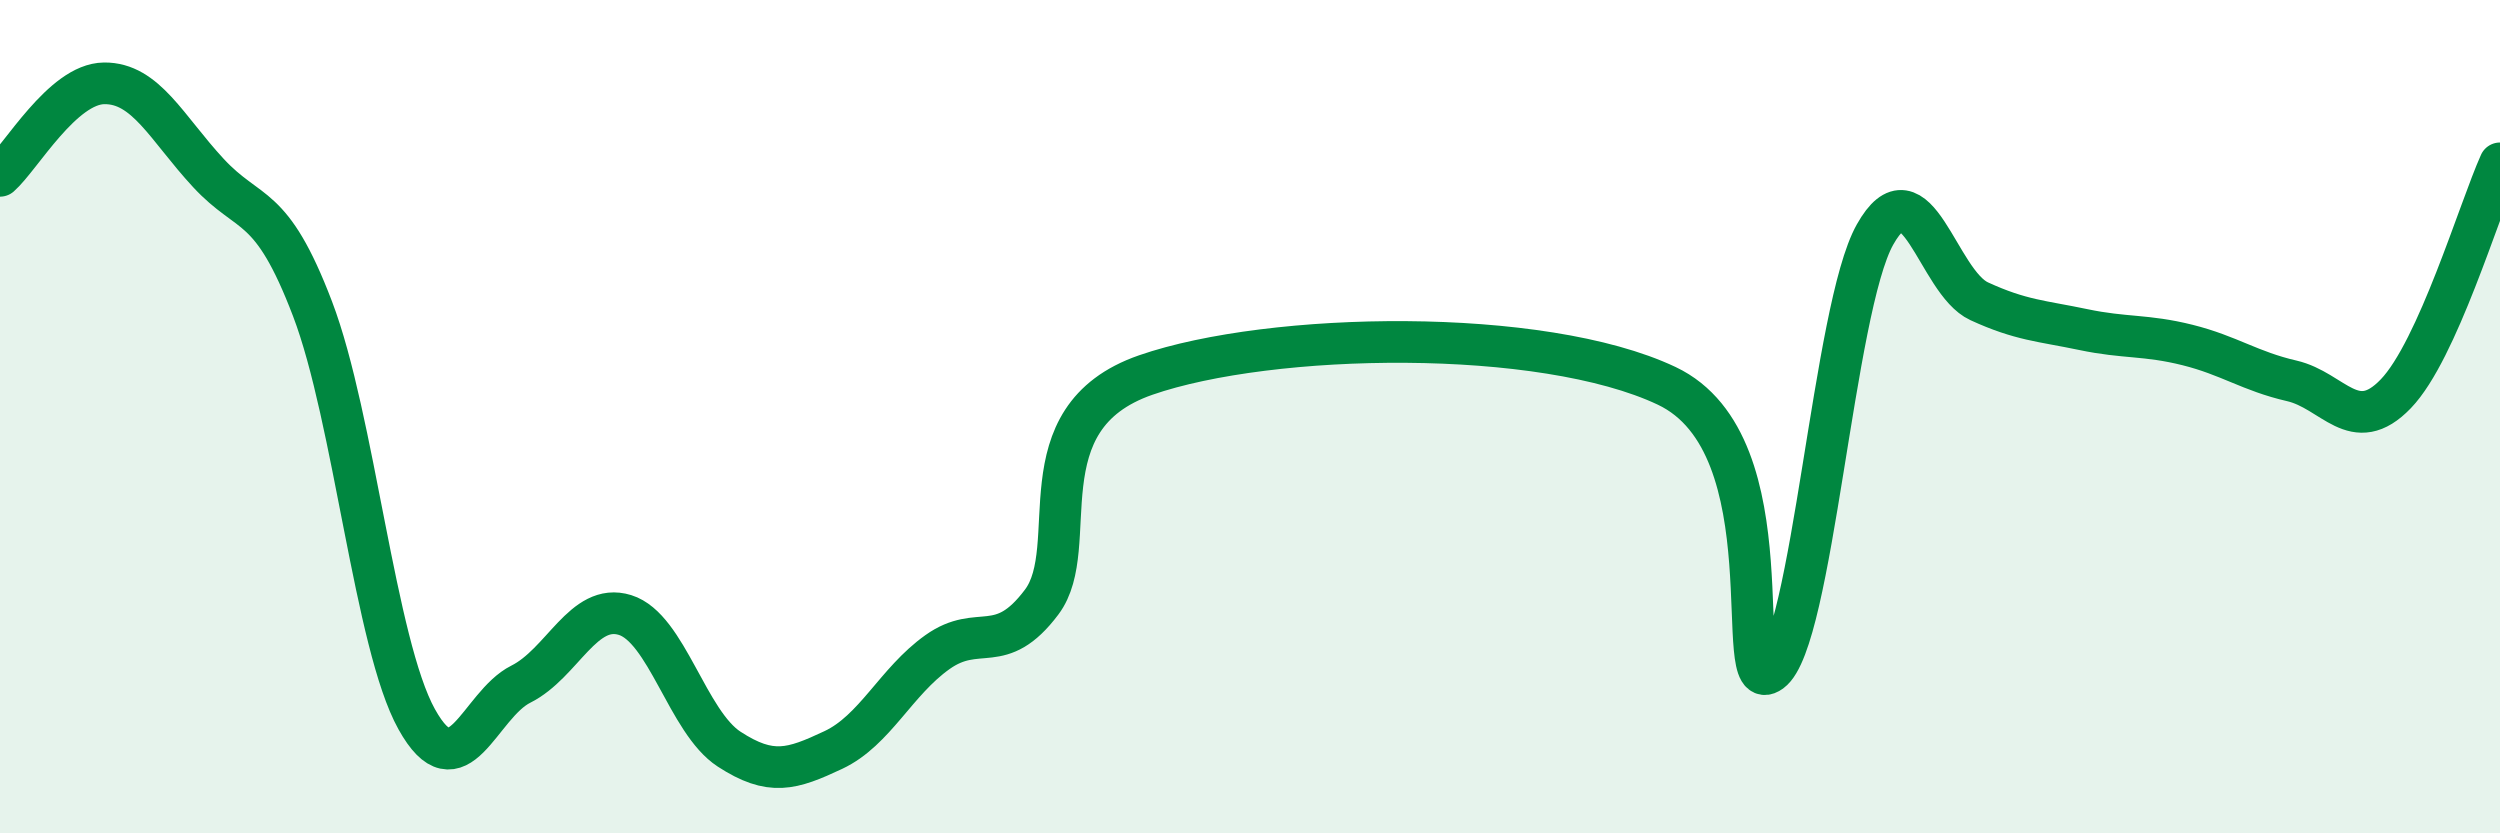
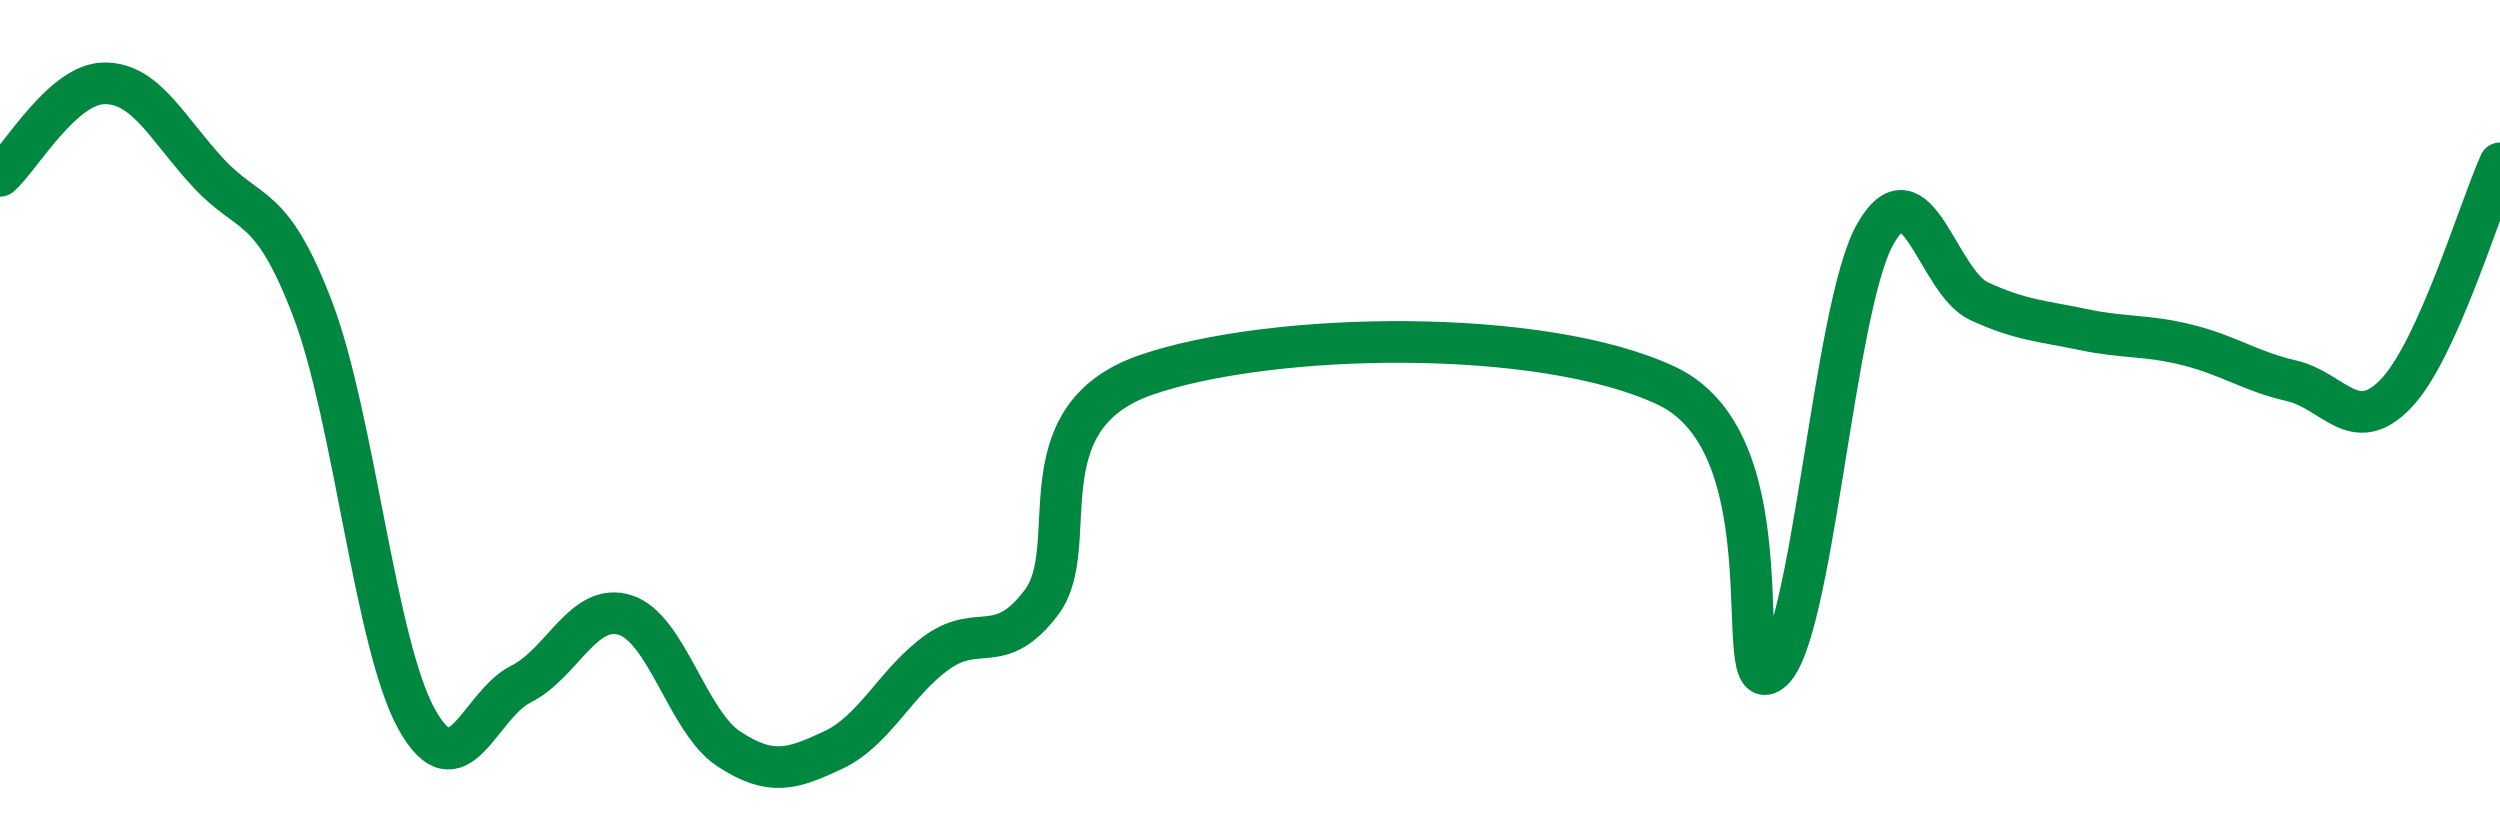
<svg xmlns="http://www.w3.org/2000/svg" width="60" height="20" viewBox="0 0 60 20">
-   <path d="M 0,4.22 C 0.5,3.78 1.5,2.01 2.5,2 C 3.5,1.99 4,3.07 5,4.15 C 6,5.23 6.5,4.79 7.5,7.41 C 8.5,10.03 9,15.46 10,17.26 C 11,19.06 11.5,16.92 12.5,16.42 C 13.5,15.92 14,14.45 15,14.76 C 16,15.07 16.5,17.33 17.5,17.98 C 18.5,18.63 19,18.47 20,18 C 21,17.53 21.5,16.36 22.5,15.65 C 23.5,14.94 24,15.78 25,14.45 C 26,13.12 24.5,10.04 27.5,9 C 30.5,7.96 37,7.84 40,9.26 C 43,10.68 41.5,16.85 42.5,16.12 C 43.5,15.39 44,7.41 45,5.63 C 46,3.85 46.5,6.77 47.5,7.23 C 48.5,7.69 49,7.7 50,7.91 C 51,8.12 51.5,8.03 52.5,8.28 C 53.5,8.53 54,8.91 55,9.14 C 56,9.37 56.5,10.49 57.5,9.45 C 58.5,8.41 59.5,5.03 60,3.92L60 20L0 20Z" fill="#008740" opacity="0.1" stroke-linecap="round" stroke-linejoin="round" />
  <path d="M 0,4.22 C 0.5,3.78 1.5,2.01 2.5,2 C 3.5,1.99 4,3.07 5,4.15 C 6,5.23 6.5,4.79 7.5,7.41 C 8.5,10.03 9,15.46 10,17.26 C 11,19.06 11.5,16.92 12.5,16.42 C 13.5,15.92 14,14.45 15,14.76 C 16,15.07 16.5,17.33 17.5,17.98 C 18.5,18.63 19,18.47 20,18 C 21,17.53 21.5,16.36 22.5,15.65 C 23.5,14.94 24,15.78 25,14.45 C 26,13.12 24.5,10.04 27.5,9 C 30.5,7.96 37,7.84 40,9.26 C 43,10.68 41.5,16.85 42.5,16.12 C 43.5,15.39 44,7.41 45,5.63 C 46,3.85 46.5,6.77 47.5,7.23 C 48.5,7.69 49,7.7 50,7.91 C 51,8.12 51.5,8.03 52.5,8.28 C 53.5,8.53 54,8.91 55,9.14 C 56,9.37 56.5,10.49 57.5,9.45 C 58.5,8.41 59.5,5.03 60,3.92" stroke="#008740" stroke-width="1" fill="none" stroke-linecap="round" stroke-linejoin="round" />
</svg>